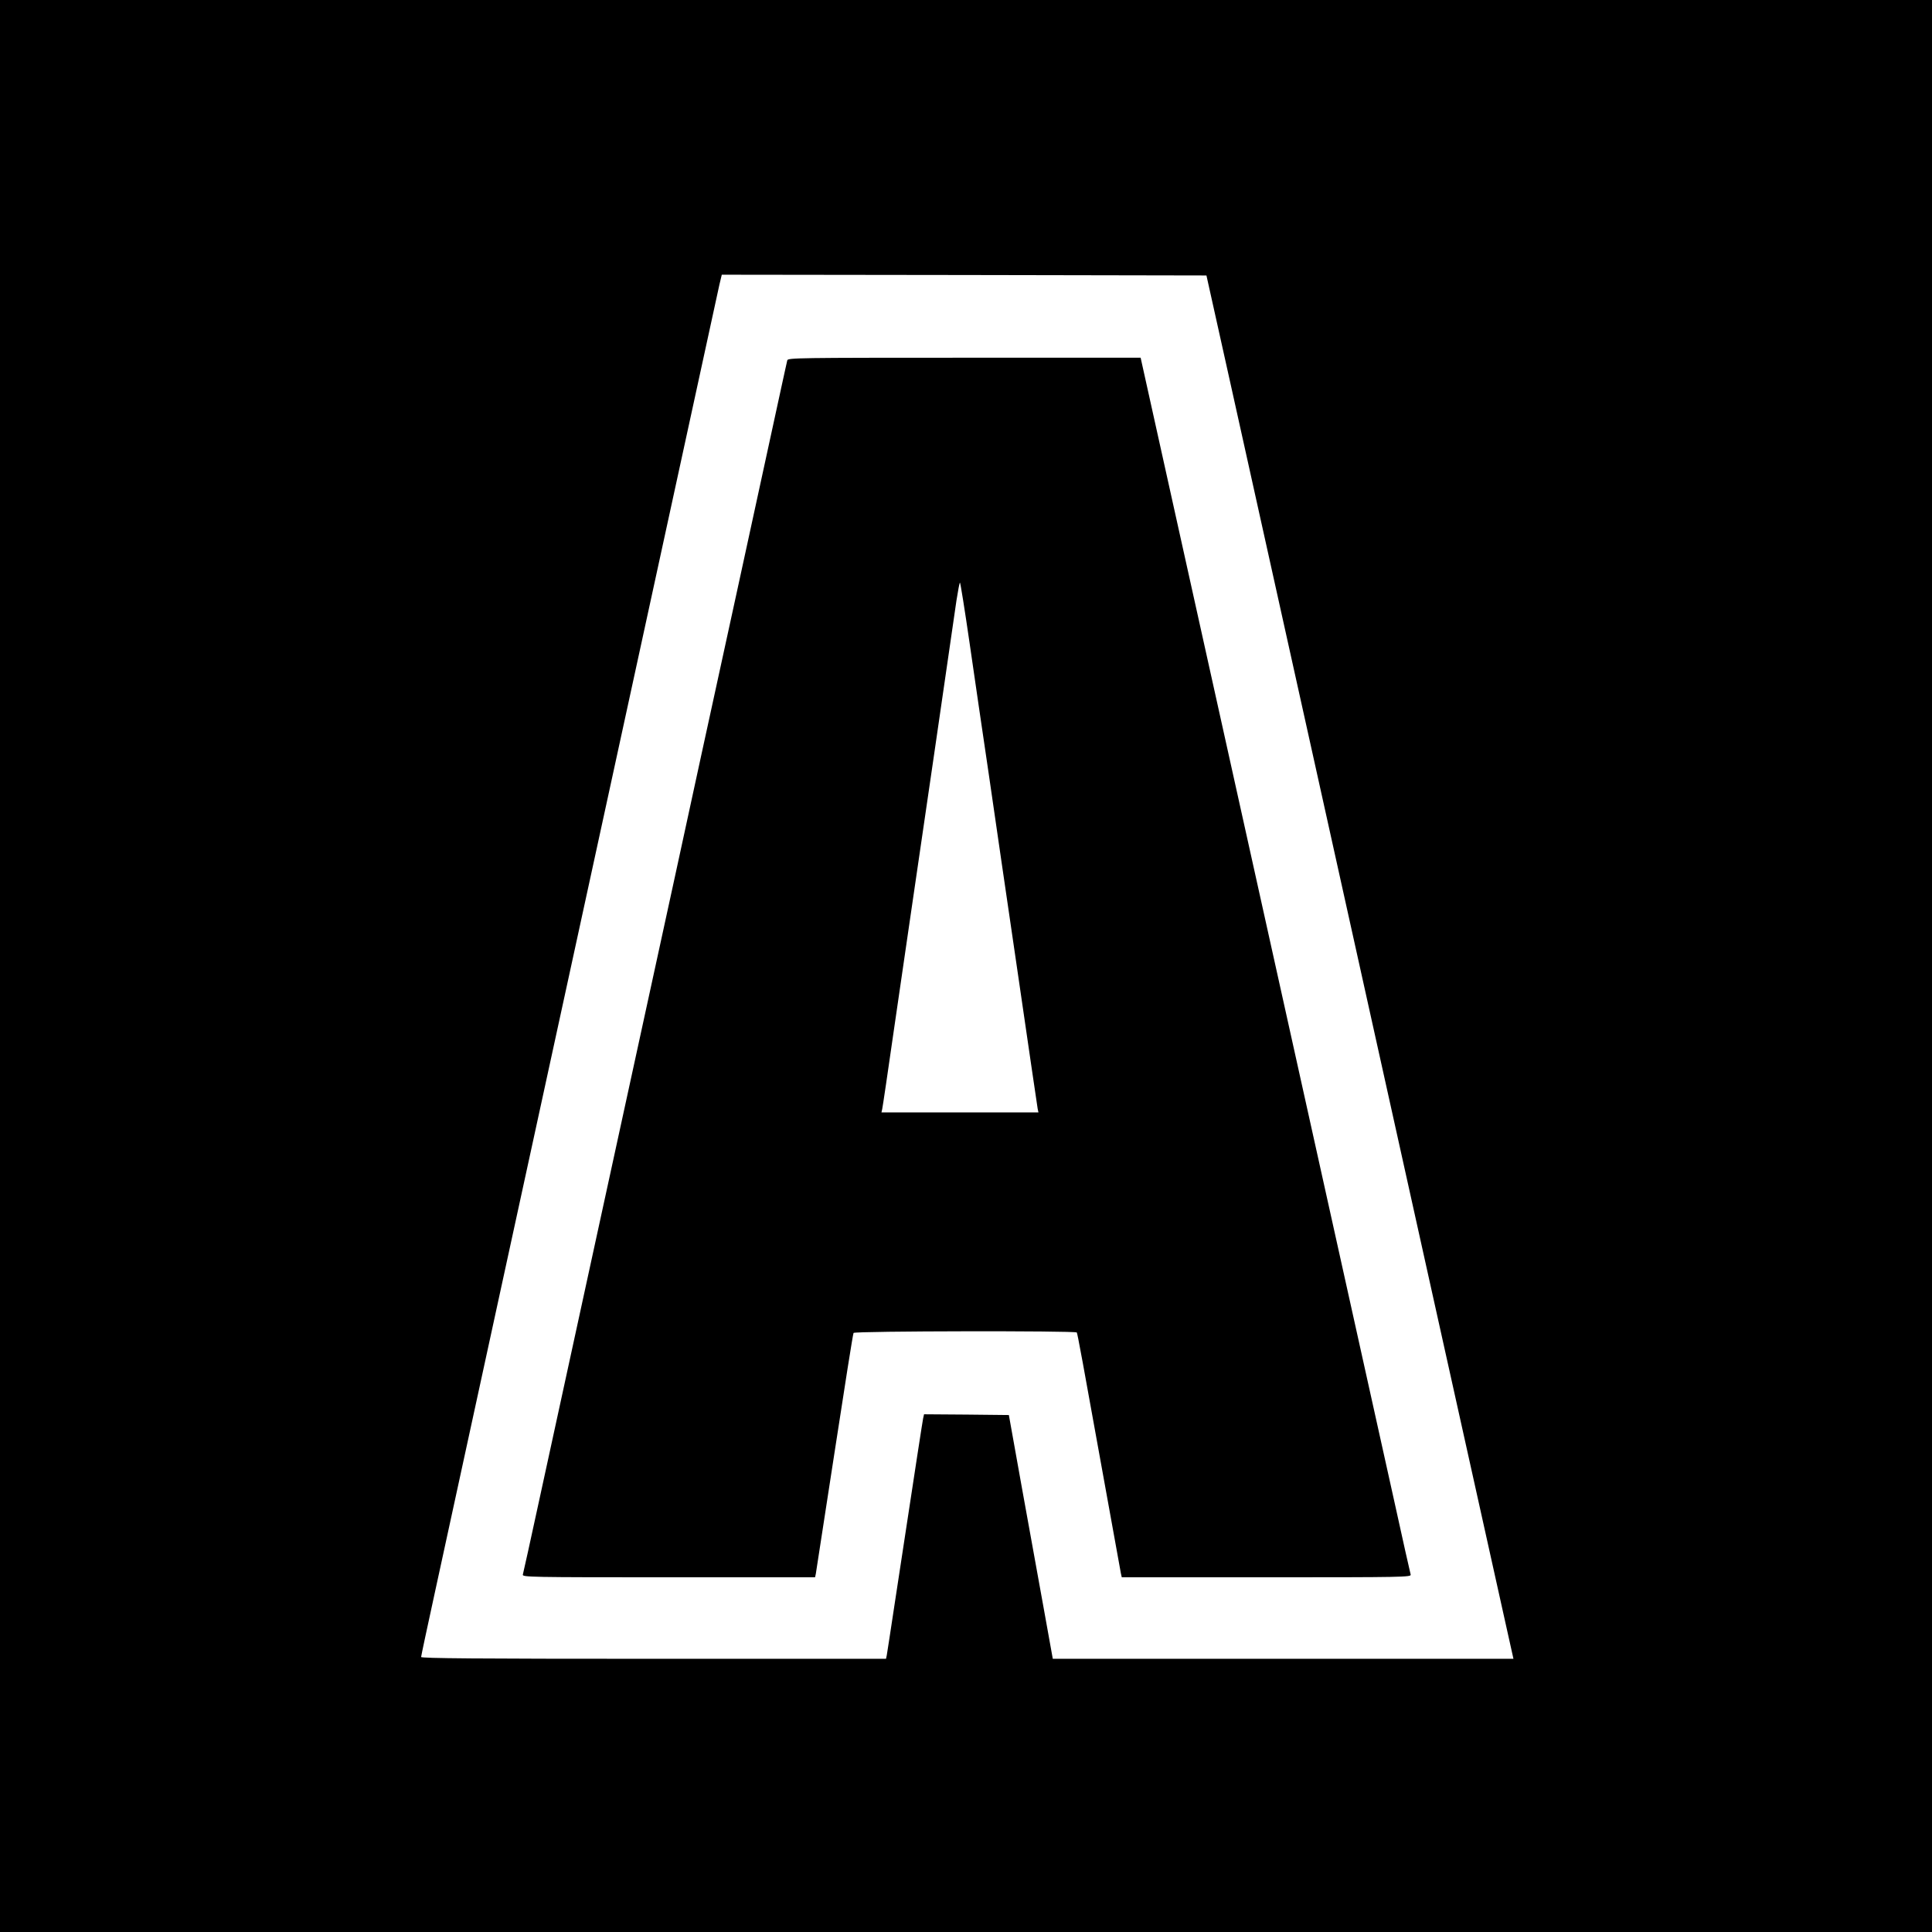
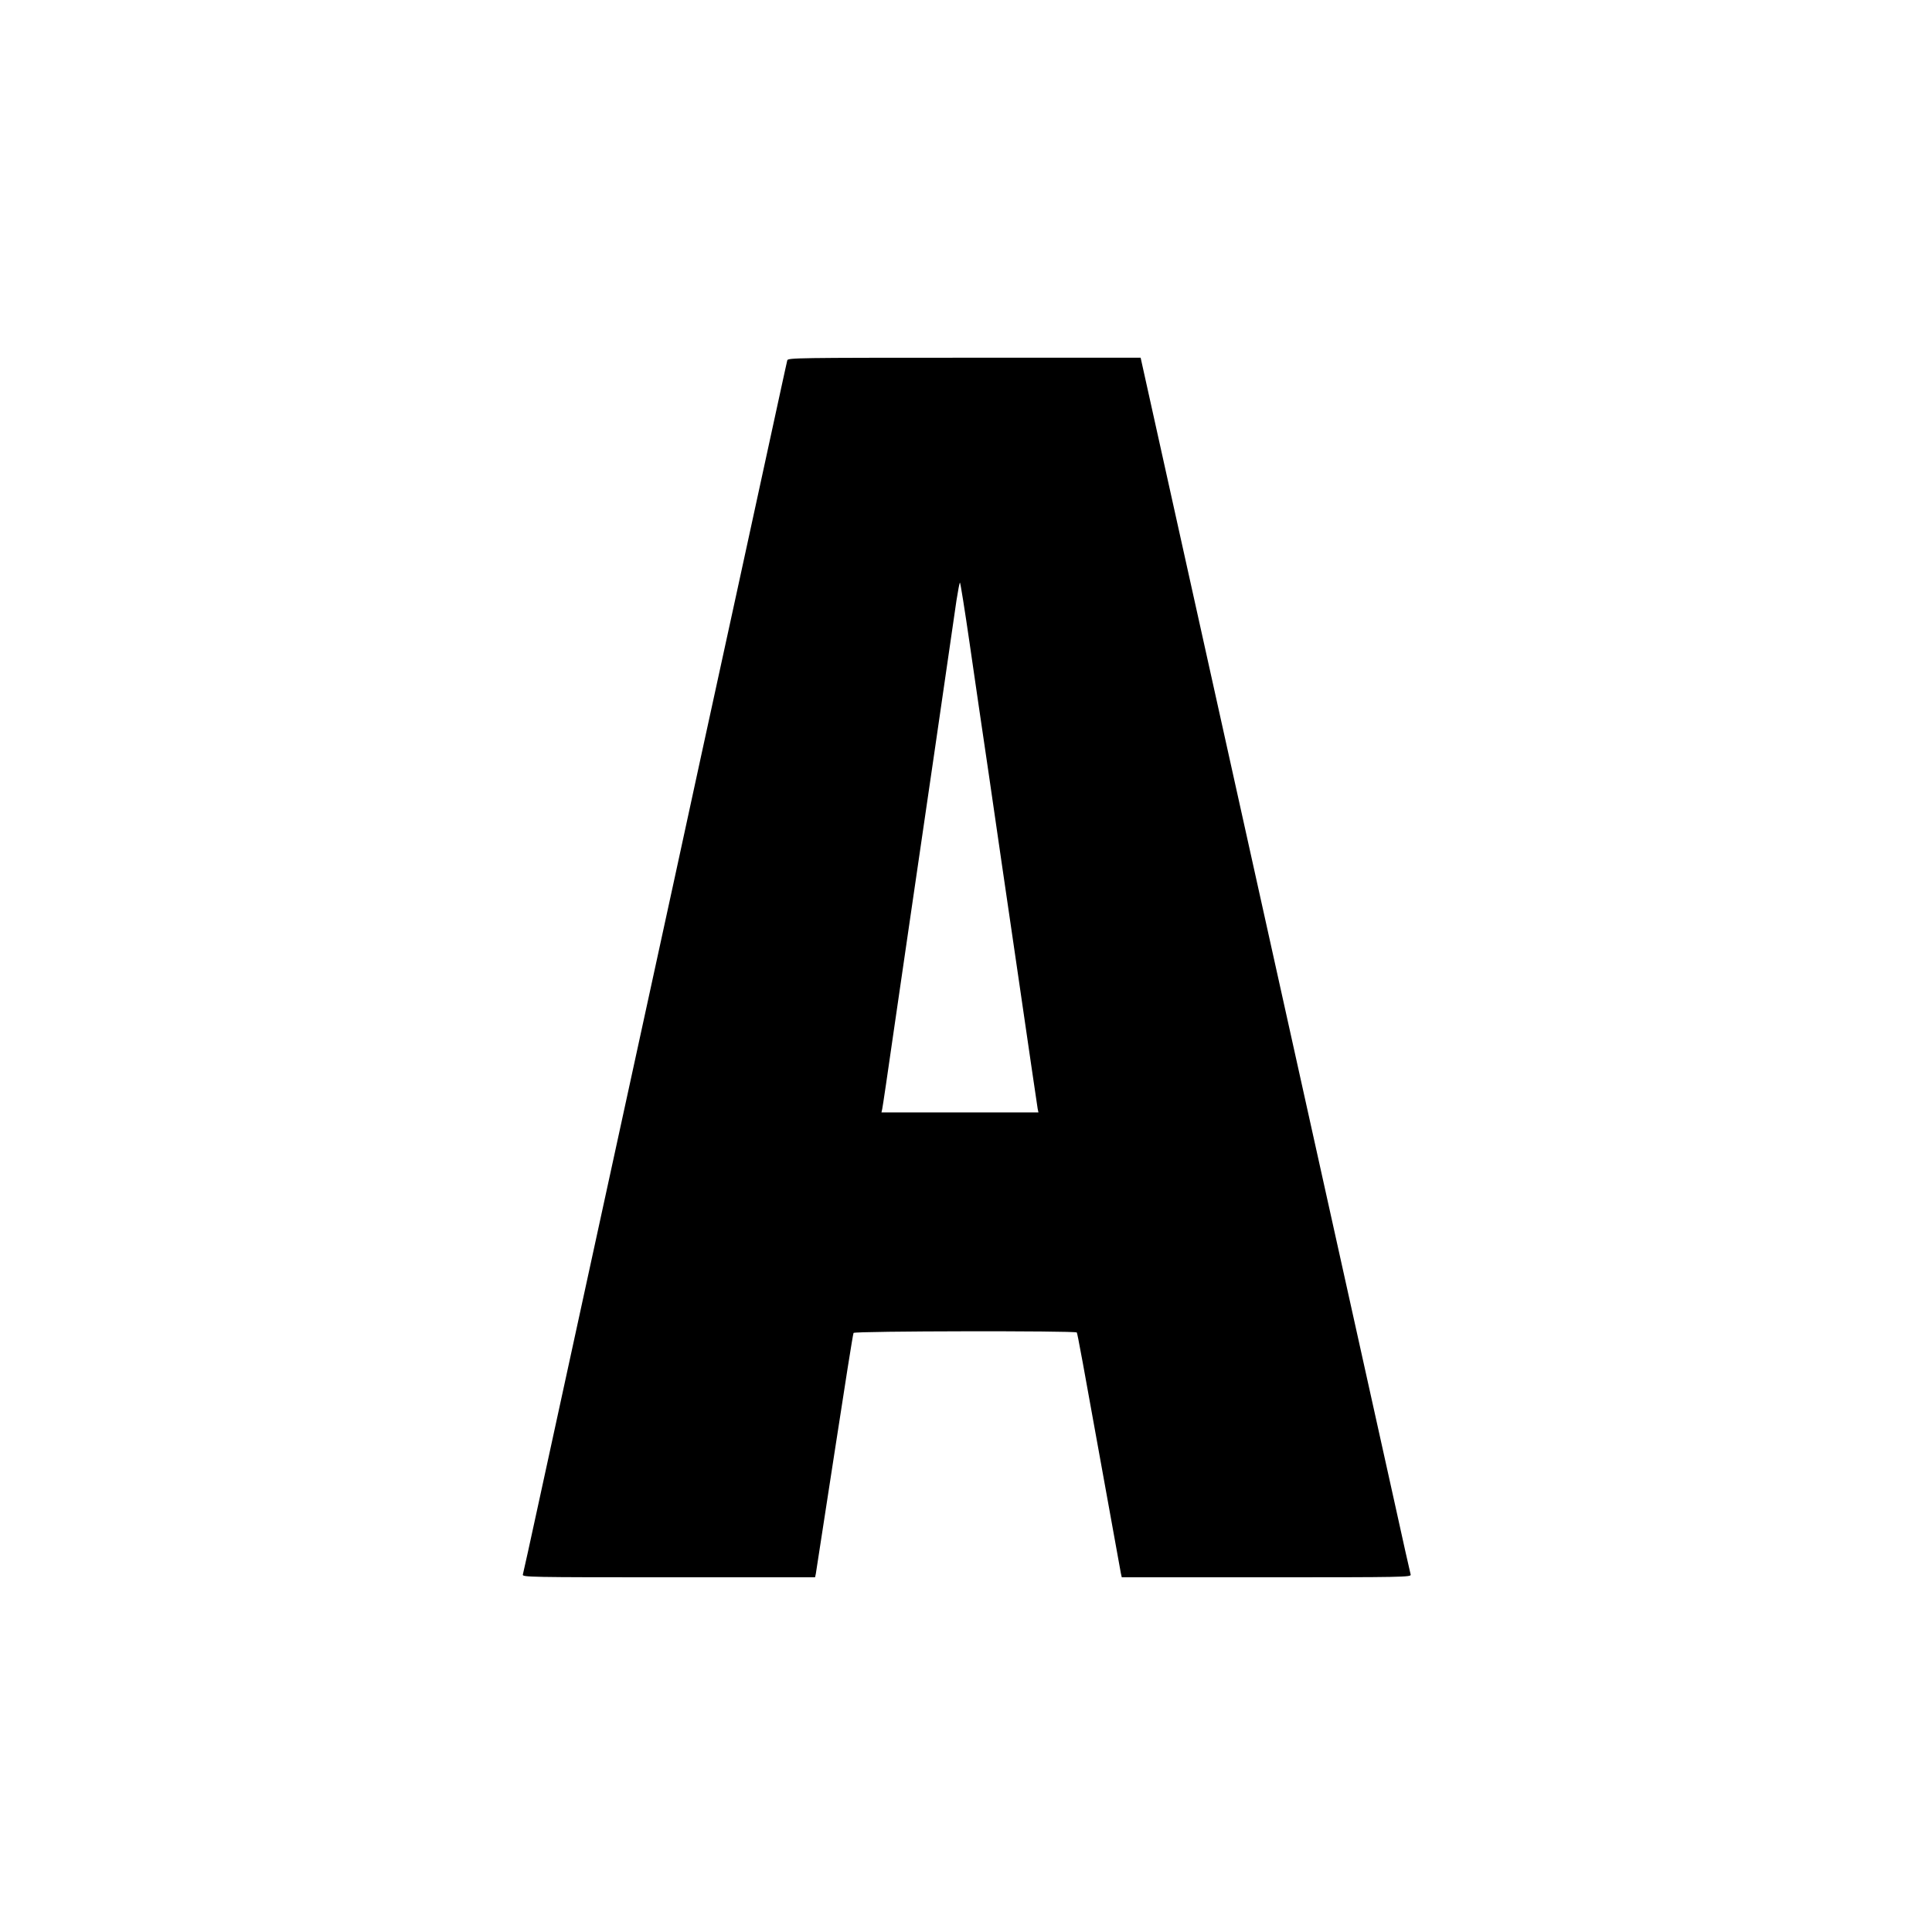
<svg xmlns="http://www.w3.org/2000/svg" version="1" width="1706.667" height="1706.667" viewBox="0 0 1280 1280">
-   <path d="M0 640v640h1280V0H0v640zm815.2-386c8.7 39.3 32 144.4 51.8 233.5 19.7 89.1 56 252.4 80.5 363 24.5 110.5 47 211.7 49.9 224.7l5.3 23.8H697.5l-5.9-32.8c-3.3-18-9.8-54.3-14.6-80.7l-8.6-48-28.1-.3-28.1-.2-.6 2.7c-.5 2.6-3.8 23.8-18.7 121.8-2.7 18.1-5.2 34-5.4 35.2l-.5 2.3H433c-116.8 0-154-.3-154-1.2 0-.6 4.1-19.8 9.1-42.7 22.1-101.9 64.9-298.3 85.4-392.6 12.3-56.7 31.2-143.5 42-193s28.6-131.4 39.6-182c11-50.6 20.7-95 21.5-98.8l1.6-6.7 160.6.2 160.5.3 15.9 71.5z" />
  <path d="M521.6 238.7c-.2 1-1.9 8.3-3.6 16.3-1.7 8-15.3 70.3-30.1 138.5-14.9 68.2-33.3 152.8-40.9 188-15.4 70.9-22.3 102.2-56.6 260-12.9 59.4-28 128.7-33.5 154-5.5 25.3-10.2 46.8-10.5 47.7-.5 1.7 4.6 1.8 96.5 1.8H540l.5-2.3c.2-1.2 5.8-37.4 12.4-80.4 6.6-43 12.2-78.7 12.6-79.2.8-1.3 147.1-1.5 147.9-.3.5.8 3.4 16.5 20.1 109.2 4.7 26.1 8.8 48.7 9.1 50.3l.6 2.7h95.9c91 0 96-.1 95.5-1.8-.3-.9-5.3-23.3-11.1-49.7-9.4-42.2-55.9-252.1-141.7-638.8L755.7 237H638.9c-110.3 0-116.8.1-117.3 1.7zm120.8 187.5c3.2 22.2 8.9 61.2 12.7 86.8 3.7 25.6 12.4 85.4 19.4 133 6.9 47.6 12.8 87.5 13 88.7l.5 2.3H584l.5-2.3c.3-1.2 3.9-25.6 8-54.2 4.2-28.6 9.1-62.6 11-75.5 1.9-12.9 9.1-62.2 16-109.5s13.3-91.3 14.2-97.8c1-6.4 2-11.7 2.3-11.7.3 0 3.2 18.1 6.4 40.2z" />
</svg>